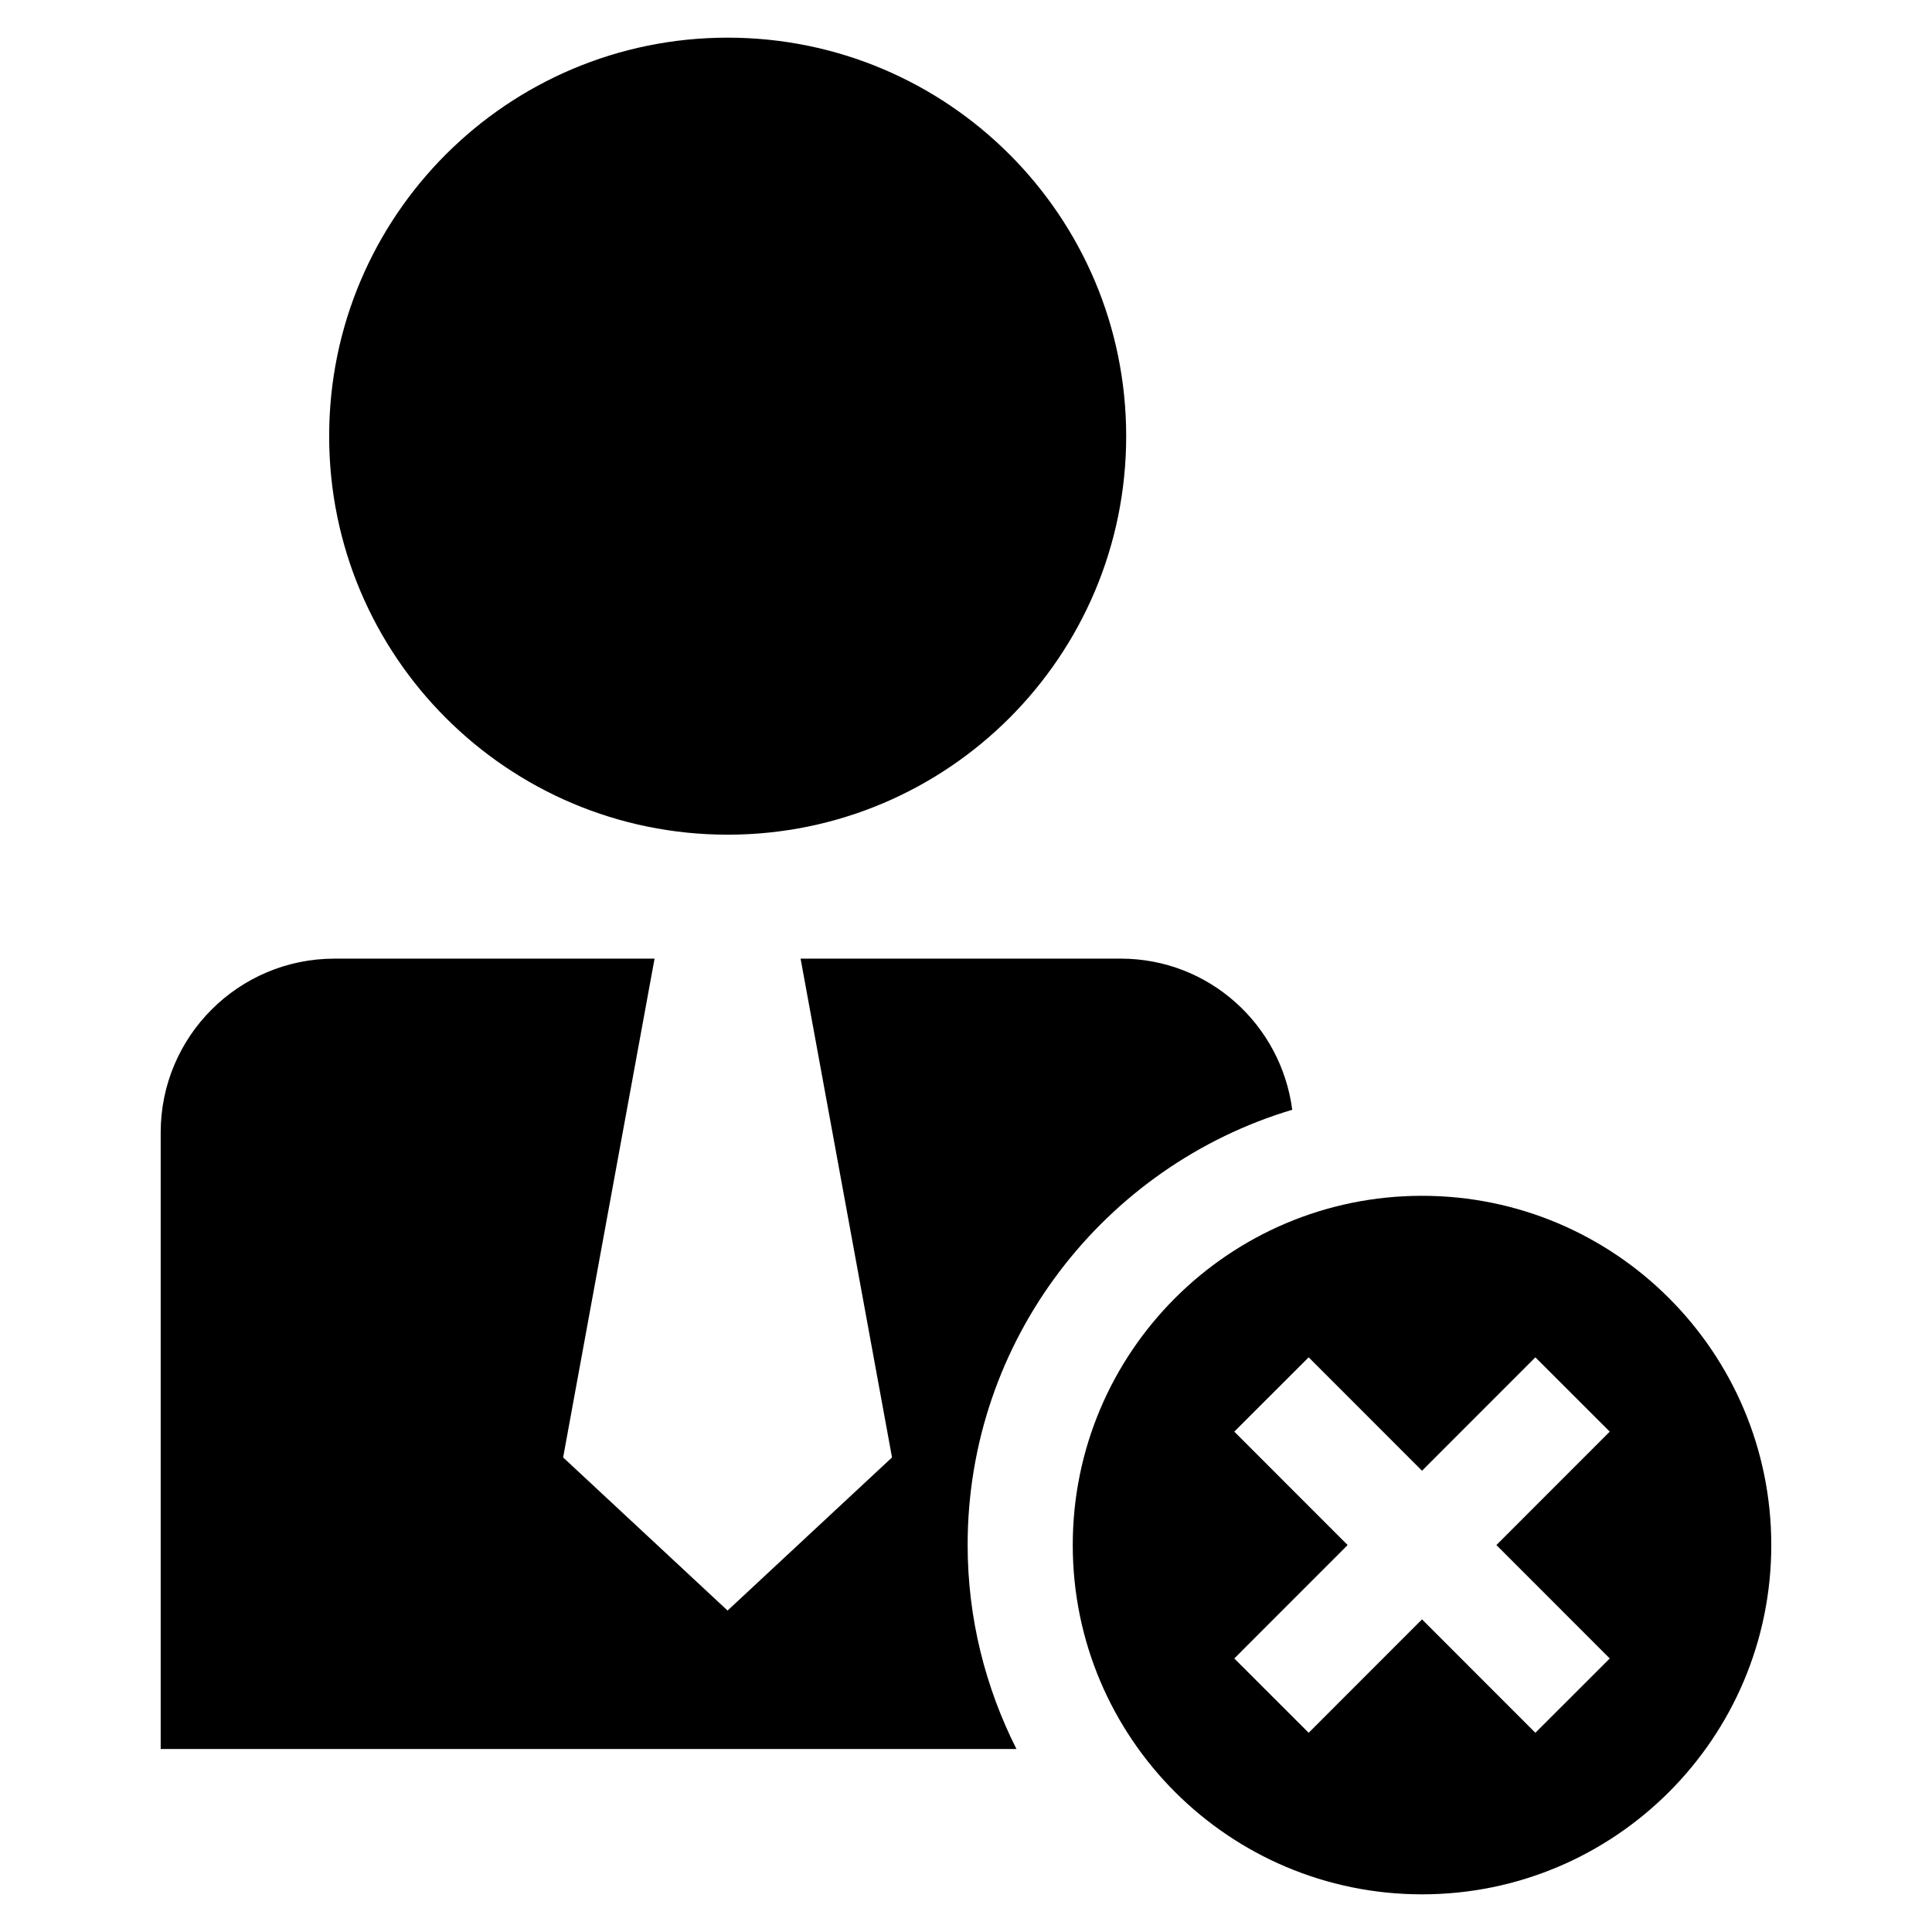
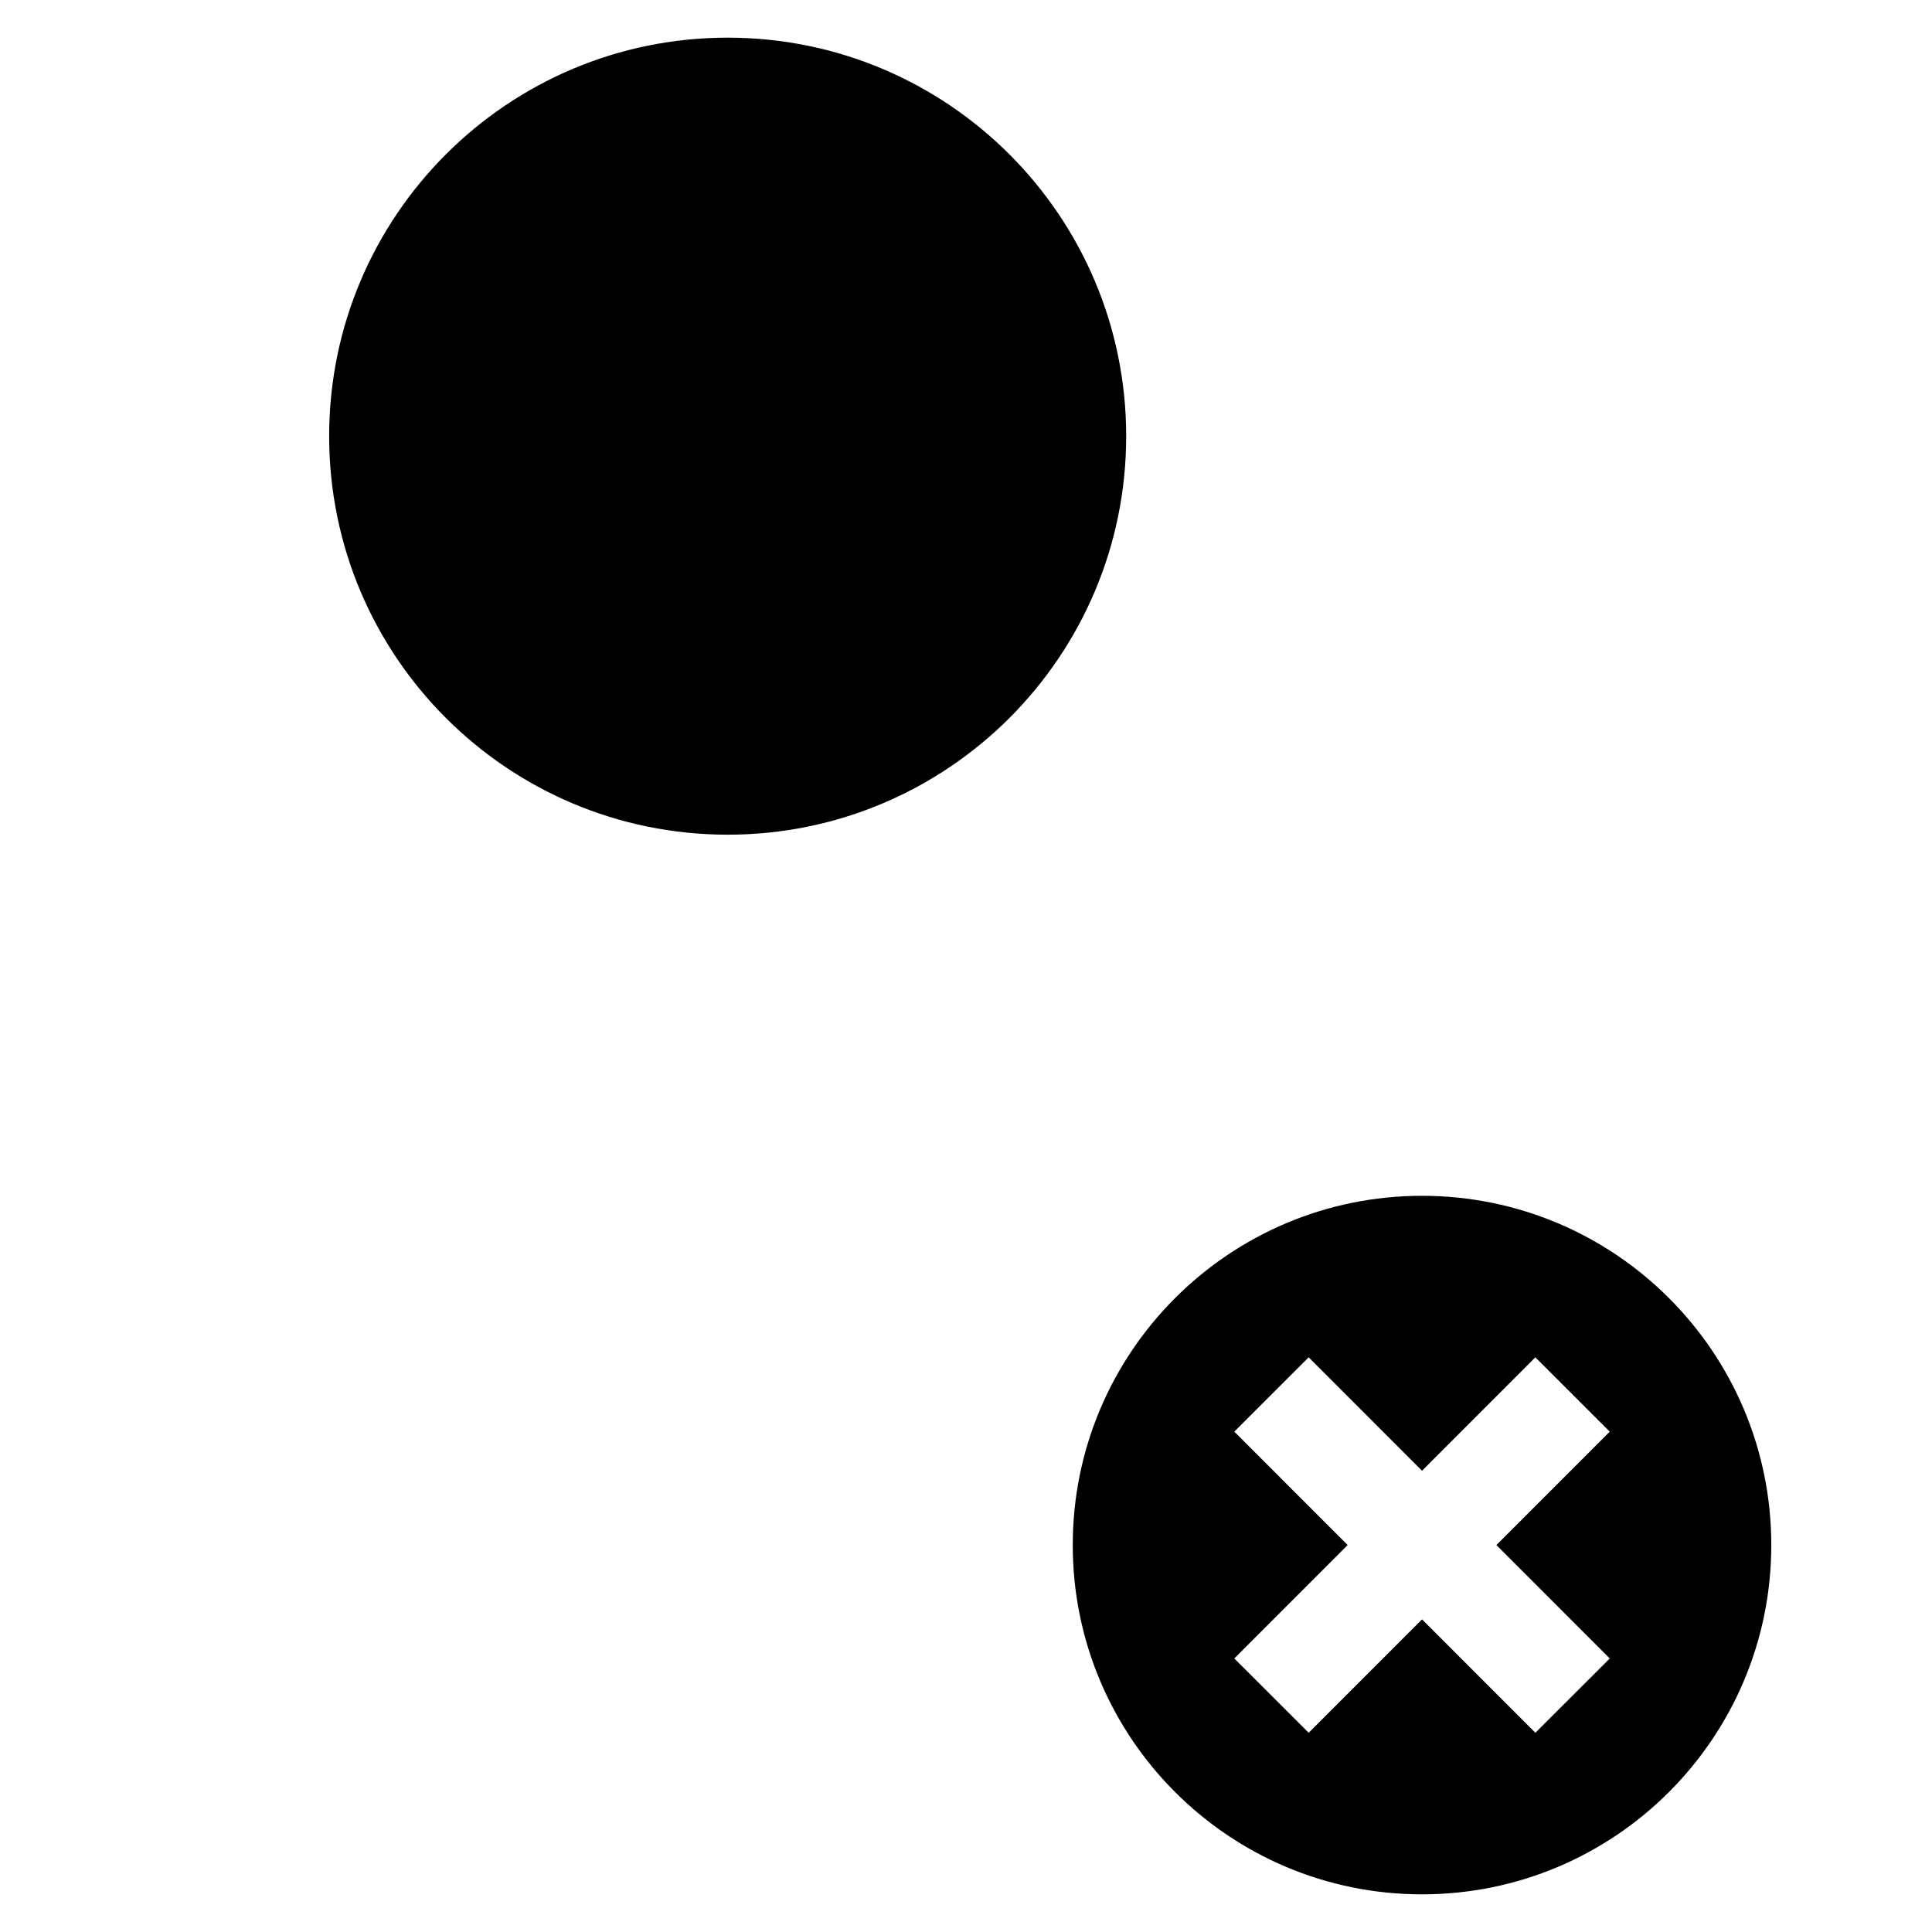
<svg xmlns="http://www.w3.org/2000/svg" fill="#000000" width="800px" height="800px" version="1.1" viewBox="144 144 512 512">
  <g>
-     <path d="m486.46 438.1c-2.961-22.578-22.074-40.055-45.469-40.055h-84.828l24.23 132.19-43.578 40.574-43.578-40.574 24.23-132.19-84.816 0.004c-25.426 0-46.066 20.625-46.066 46.051v163.41h226.79c-8.203-16.262-12.941-34.59-12.941-54.051-0.02-54.441 36.336-100.52 86.023-115.36z" />
    <path d="m442.45 259.59c0 58.328-47.285 105.61-105.61 105.61-58.324 0-105.61-47.281-105.61-105.61s47.285-105.61 105.61-105.61c58.328 0 105.61 47.285 105.61 105.61" />
    <path d="m520.85 460.9c-51.105 0-92.559 41.438-92.559 92.559 0 51.121 41.453 92.559 92.559 92.559 51.105 0 92.559-41.438 92.559-92.559 0-51.121-41.457-92.559-92.559-92.559zm49.75 122.61-19.711 19.695-30.039-30.055-30.039 30.055-19.711-19.695 30.039-30.055-30.039-30.055 19.711-19.695 30.039 30.055 30.039-30.055 19.711 19.695-30.039 30.055z" />
  </g>
</svg>